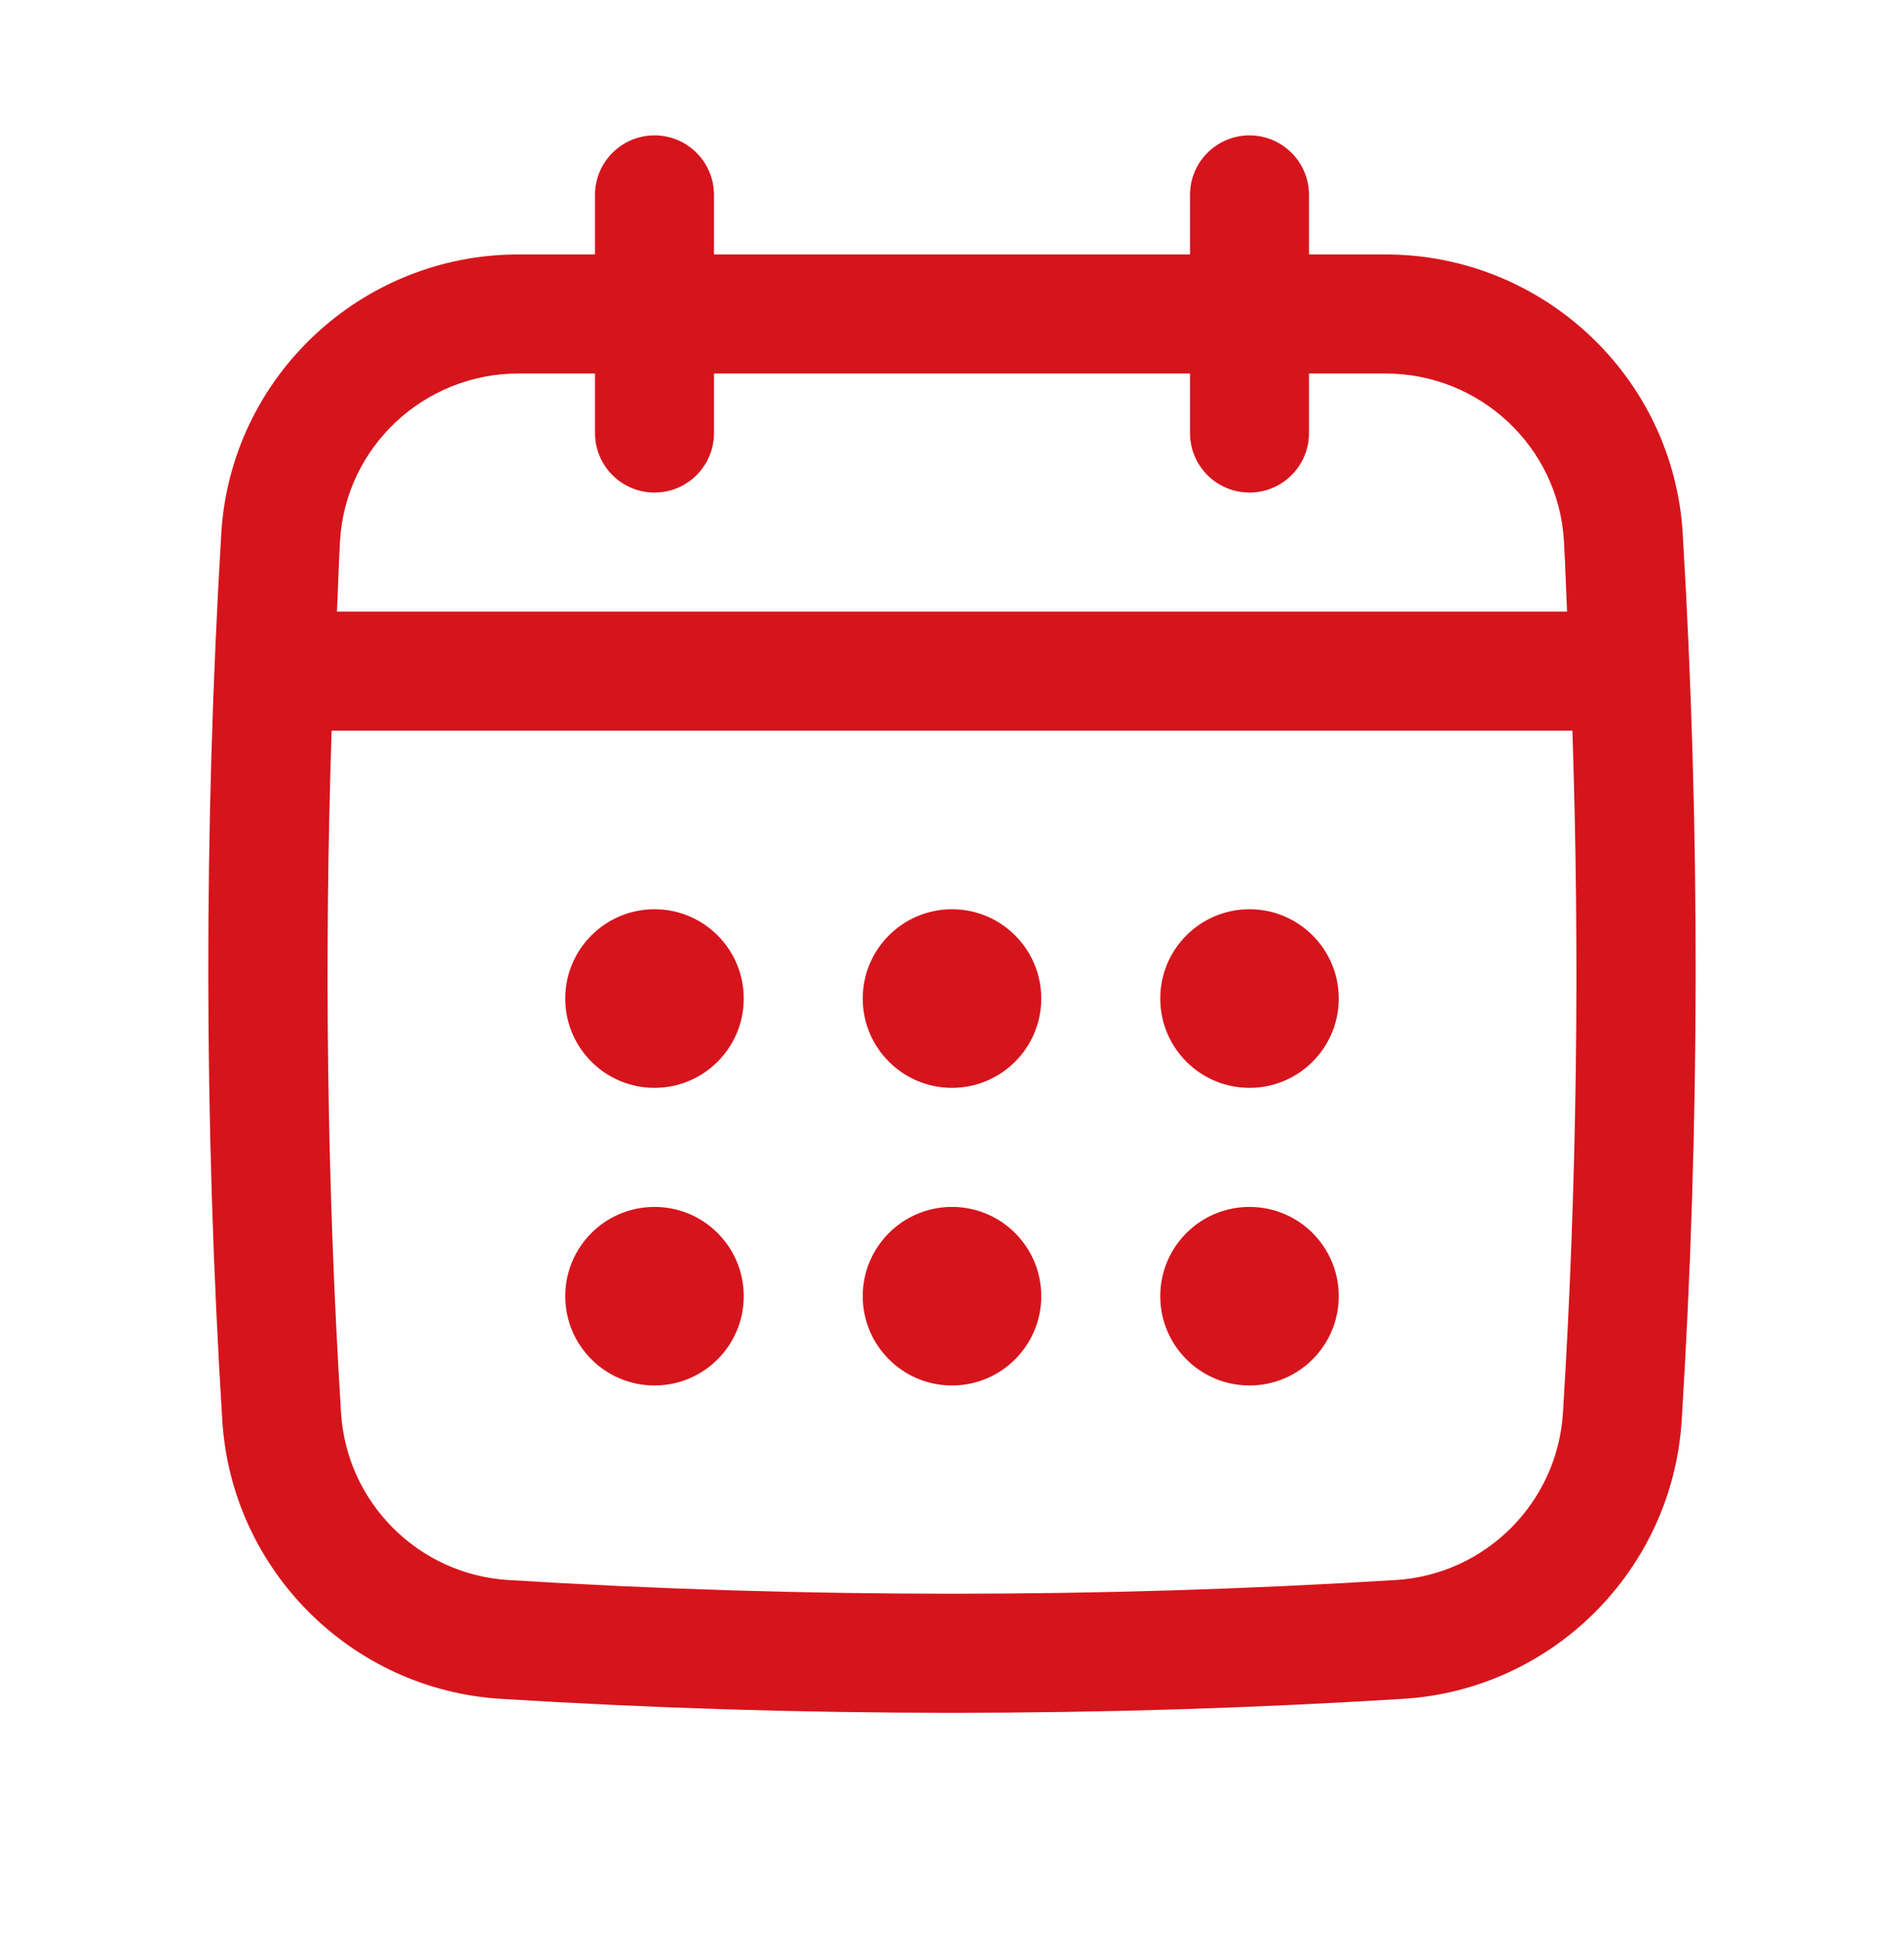
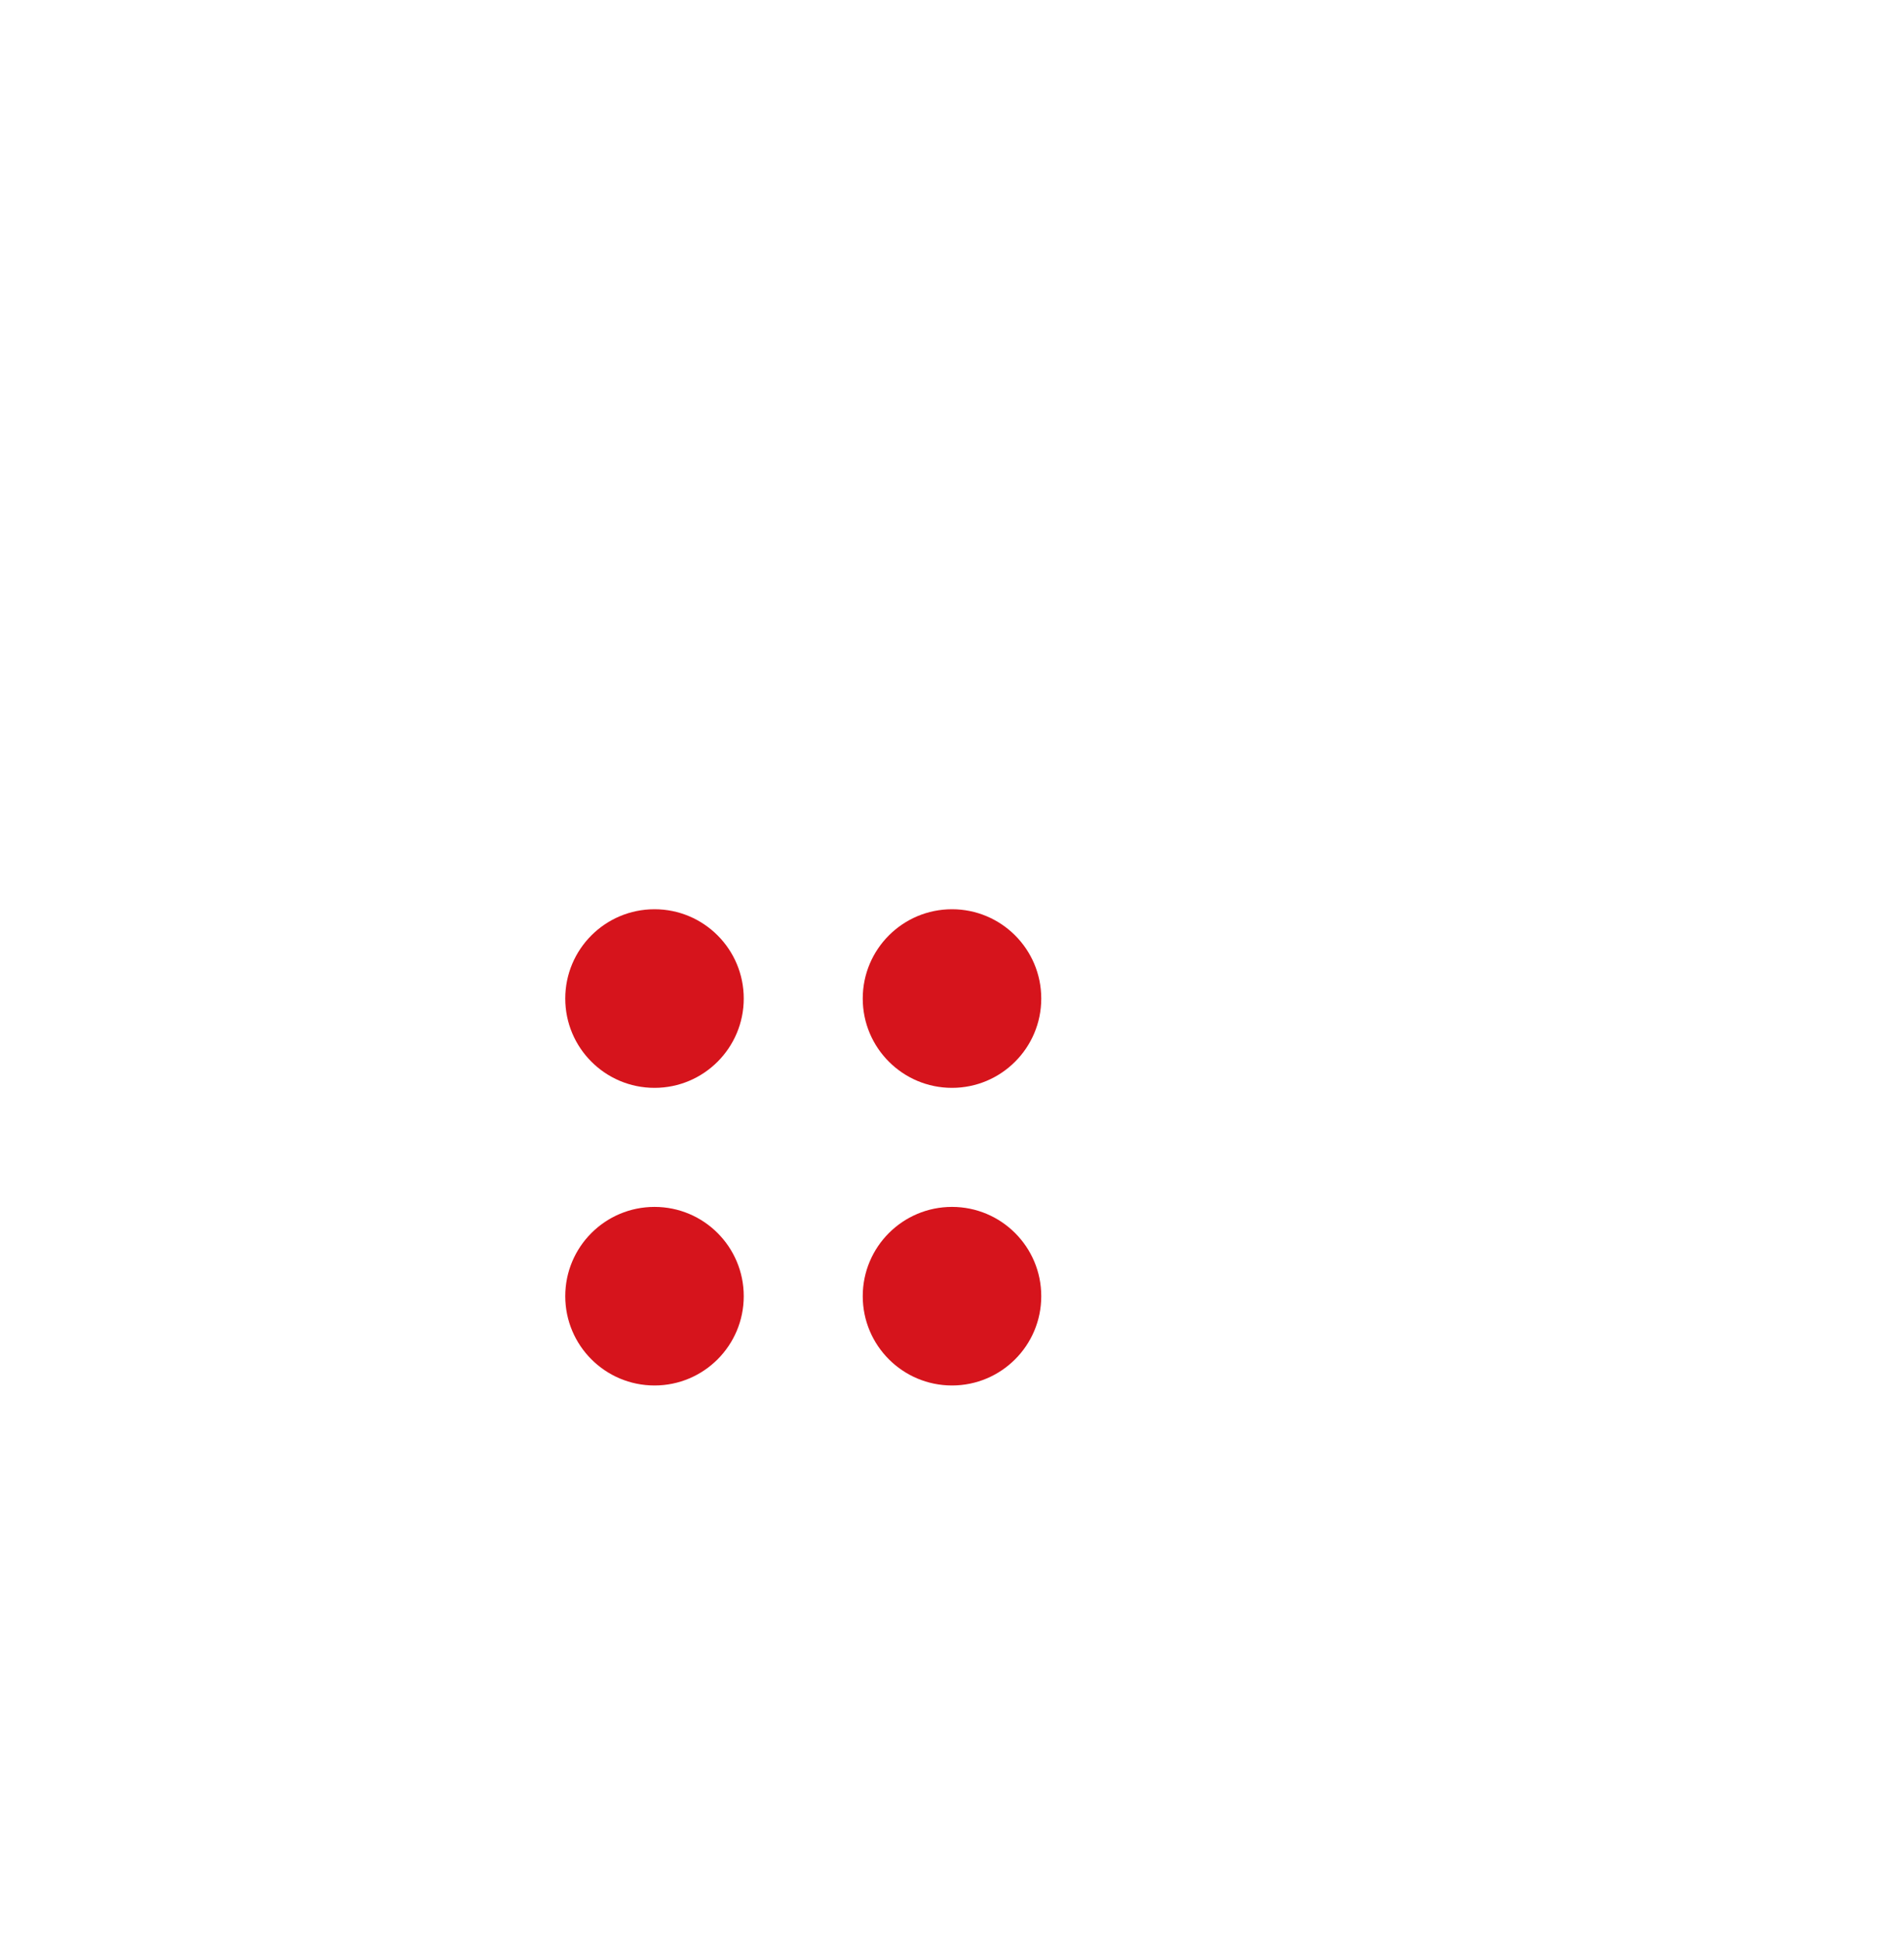
<svg xmlns="http://www.w3.org/2000/svg" width="50" height="51" viewBox="0 0 50 51" fill="none">
-   <path d="M44.189 14.001C43.942 9.895 40.514 6.679 36.385 6.679H34.375V5.116C34.375 4.254 33.675 3.554 32.812 3.554C31.95 3.554 31.25 4.254 31.25 5.116V6.679H18.75V5.116C18.75 4.254 18.05 3.554 17.188 3.554C16.325 3.554 15.625 4.254 15.625 5.116V6.679H13.615C9.485 6.679 6.057 9.895 5.811 14.001C5.348 21.722 5.356 29.555 5.837 37.281C6.08 41.204 9.223 44.347 13.147 44.591C17.079 44.836 21.039 44.958 24.999 44.958C28.959 44.958 32.919 44.836 36.852 44.591C40.775 44.347 43.918 41.204 44.162 37.281C44.643 29.559 44.651 21.727 44.189 14.001ZM41.044 37.087C40.897 39.441 39.012 41.326 36.659 41.472C28.923 41.953 21.077 41.953 13.341 41.472C10.988 41.325 9.102 39.44 8.956 37.087C8.587 31.147 8.511 25.145 8.709 19.179H41.292C41.489 25.147 41.413 31.15 41.044 37.087ZM17.188 12.929C18.05 12.929 18.75 12.229 18.75 11.366V9.804H31.25V11.366C31.25 12.229 31.95 12.929 32.812 12.929C33.675 12.929 34.375 12.229 34.375 11.366V9.804H36.385C38.864 9.804 40.922 11.729 41.069 14.187C41.106 14.807 41.122 15.432 41.152 16.054H8.848C8.879 15.432 8.894 14.807 8.93 14.187C9.078 11.729 11.135 9.804 13.615 9.804H15.625V11.366C15.625 12.229 16.325 12.929 17.188 12.929Z" fill="#D6141C" />
  <path d="M17.188 28.554C18.482 28.554 19.531 27.504 19.531 26.21C19.531 24.915 18.482 23.866 17.188 23.866C15.893 23.866 14.844 24.915 14.844 26.21C14.844 27.504 15.893 28.554 17.188 28.554Z" fill="#D6141C" />
  <path d="M25 28.554C26.294 28.554 27.344 27.504 27.344 26.21C27.344 24.915 26.294 23.866 25 23.866C23.706 23.866 22.656 24.915 22.656 26.21C22.656 27.504 23.706 28.554 25 28.554Z" fill="#D6141C" />
  <path d="M17.188 36.366C18.482 36.366 19.531 35.317 19.531 34.022C19.531 32.728 18.482 31.679 17.188 31.679C15.893 31.679 14.844 32.728 14.844 34.022C14.844 35.317 15.893 36.366 17.188 36.366Z" fill="#D6141C" />
-   <path d="M32.812 28.554C34.107 28.554 35.156 27.504 35.156 26.21C35.156 24.915 34.107 23.866 32.812 23.866C31.518 23.866 30.469 24.915 30.469 26.21C30.469 27.504 31.518 28.554 32.812 28.554Z" fill="#D6141C" />
-   <path d="M32.812 36.366C34.107 36.366 35.156 35.317 35.156 34.022C35.156 32.728 34.107 31.679 32.812 31.679C31.518 31.679 30.469 32.728 30.469 34.022C30.469 35.317 31.518 36.366 32.812 36.366Z" fill="#D6141C" />
  <path d="M25 36.366C26.294 36.366 27.344 35.317 27.344 34.022C27.344 32.728 26.294 31.679 25 31.679C23.706 31.679 22.656 32.728 22.656 34.022C22.656 35.317 23.706 36.366 25 36.366Z" fill="#D6141C" />
</svg>